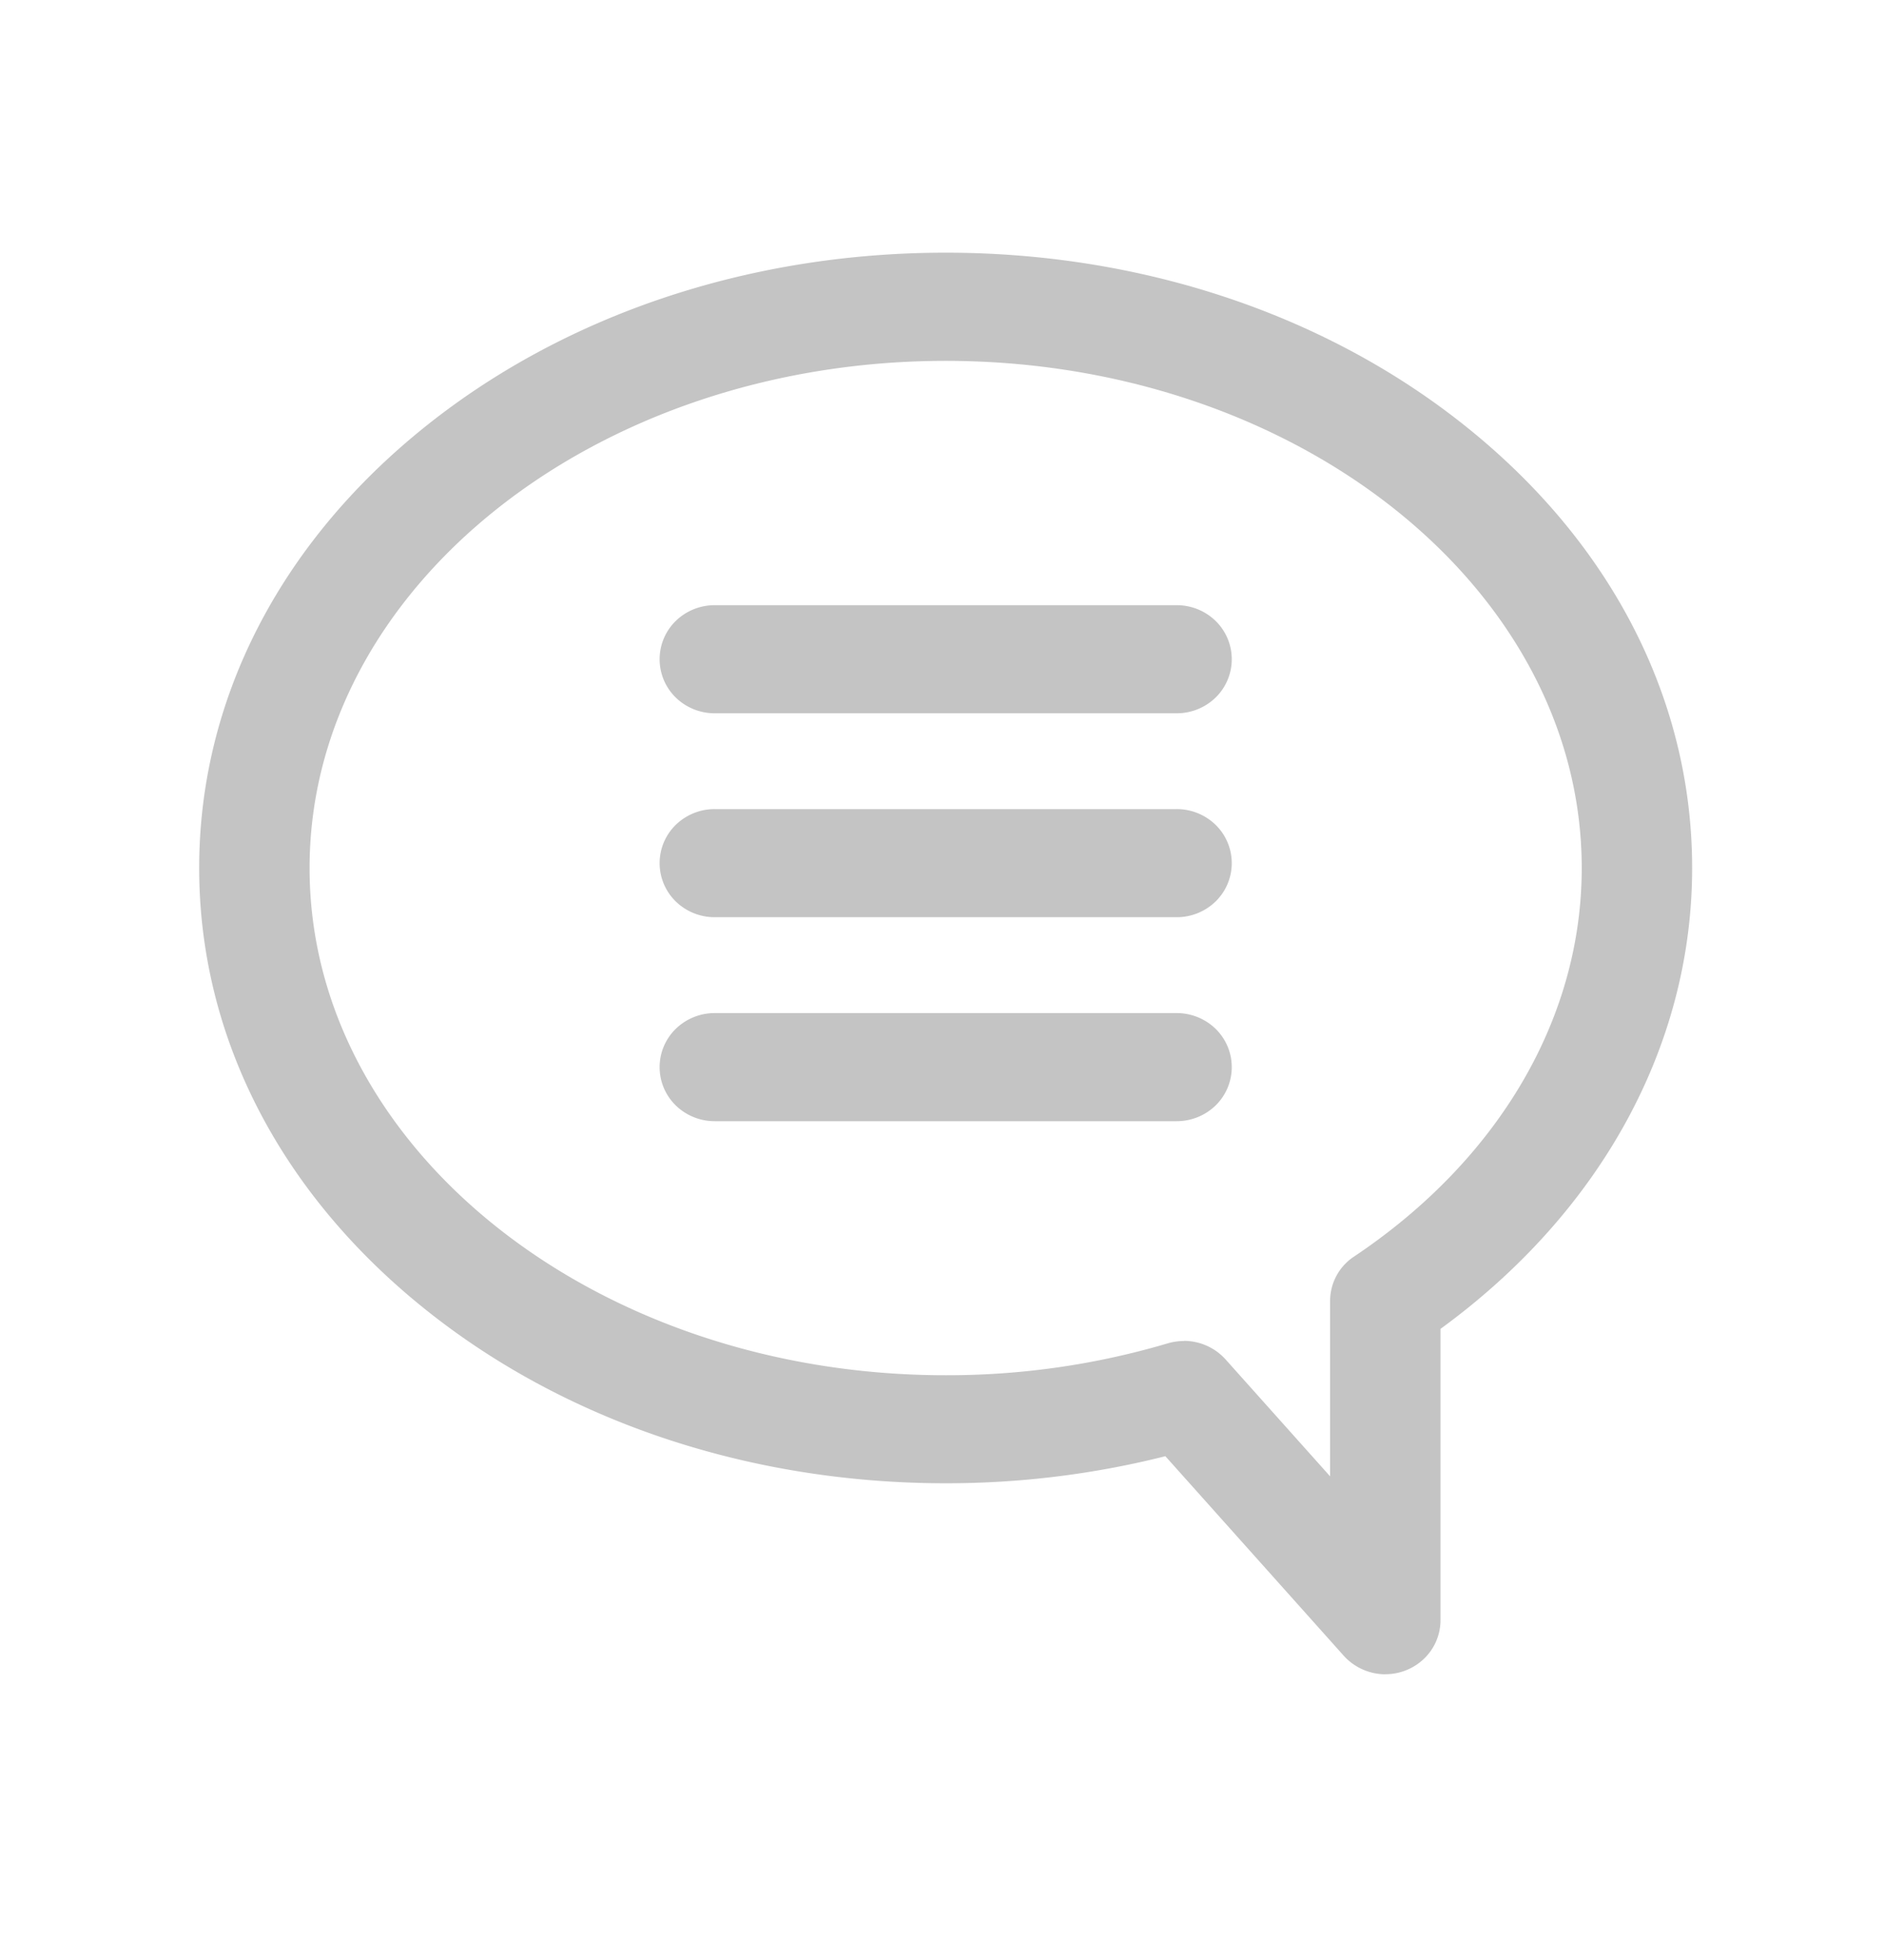
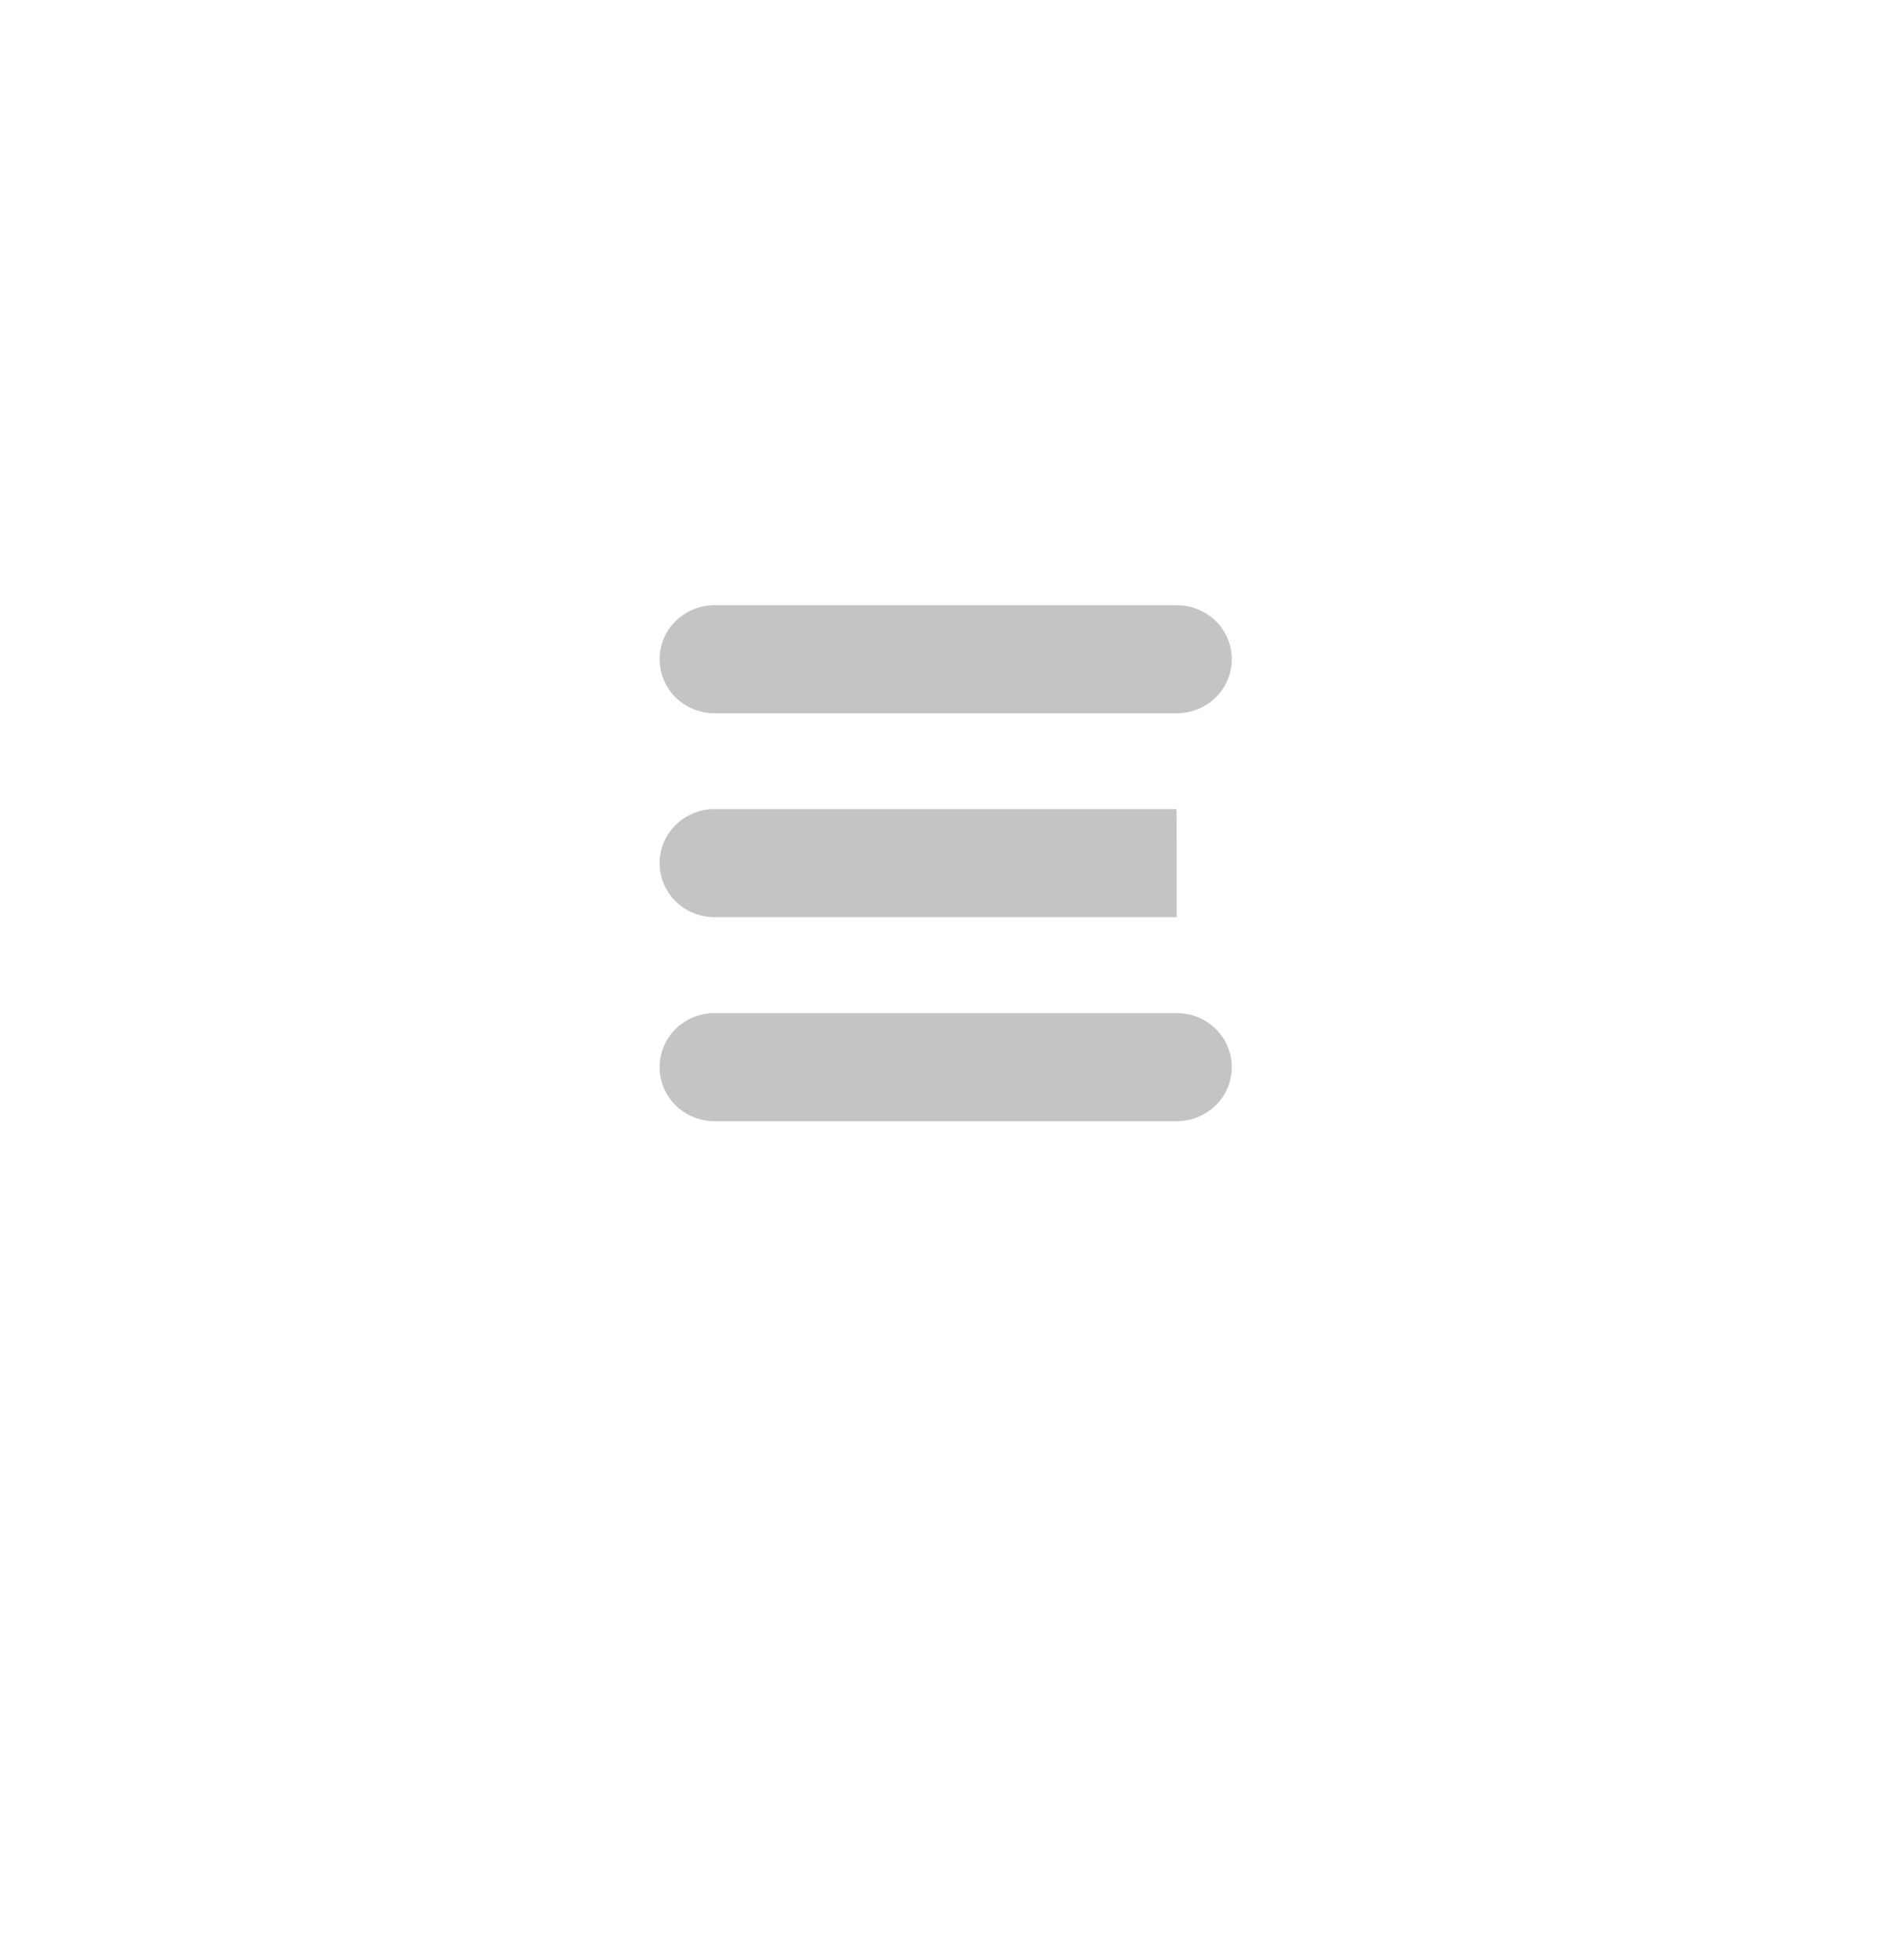
<svg xmlns="http://www.w3.org/2000/svg" width="25" height="26" viewBox="0 0 25 26" fill="none">
-   <path d="M18.383 22.21a.747.747 0 0 1-.552-.246l-2.367-2.647c-.952.24-1.932.36-2.915.359-2.62 0-5.09-.833-6.954-2.346-1.905-1.545-2.952-3.61-2.952-5.816s1.048-4.271 2.952-5.816c1.864-1.513 4.333-2.346 6.954-2.346 2.62 0 5.09.833 6.953 2.346 1.905 1.545 2.952 3.61 2.952 5.816 0 2.355-1.212 4.564-3.339 6.114v3.864a.71.71 0 0 1-.214.507.74.74 0 0 1-.518.21zm-2.672-4.423a.745.745 0 0 1 .551.245l1.388 1.552V17.26a.705.705 0 0 1 .319-.592c1.92-1.285 3.02-3.163 3.02-5.153 0-3.71-3.787-6.728-8.44-6.728-4.654 0-8.441 3.018-8.441 6.728s3.787 6.728 8.44 6.728c1 .002 1.993-.14 2.95-.424.069-.02.14-.03.213-.03z" fill="#C4C4C4" />
-   <path d="M15.614 9.462h-6.13a.74.74 0 0 1-.518-.21.71.71 0 0 1 0-1.014.74.74 0 0 1 .517-.21h6.13a.74.74 0 0 1 .519.21.71.71 0 0 1 0 1.014.74.74 0 0 1-.518.21zM15.614 12.167h-6.13a.74.74 0 0 1-.518-.21.71.71 0 0 1 0-1.014.74.74 0 0 1 .517-.21h6.13a.74.74 0 0 1 .519.21.71.71 0 0 1 0 1.014.74.74 0 0 1-.518.21zM15.614 14.873h-6.13a.74.74 0 0 1-.518-.21.71.71 0 0 1 0-1.014.74.74 0 0 1 .517-.21h6.13a.74.74 0 0 1 .519.21.71.71 0 0 1 0 1.014.74.74 0 0 1-.518.21z" fill="#C4C4C4" />
+   <path d="M15.614 9.462h-6.13a.74.74 0 0 1-.518-.21.71.71 0 0 1 0-1.014.74.74 0 0 1 .517-.21h6.13a.74.74 0 0 1 .519.21.71.71 0 0 1 0 1.014.74.74 0 0 1-.518.21zM15.614 12.167h-6.13a.74.74 0 0 1-.518-.21.71.71 0 0 1 0-1.014.74.74 0 0 1 .517-.21h6.13zM15.614 14.873h-6.13a.74.74 0 0 1-.518-.21.71.71 0 0 1 0-1.014.74.74 0 0 1 .517-.21h6.13a.74.74 0 0 1 .519.21.71.71 0 0 1 0 1.014.74.74 0 0 1-.518.21z" fill="#C4C4C4" />
</svg>